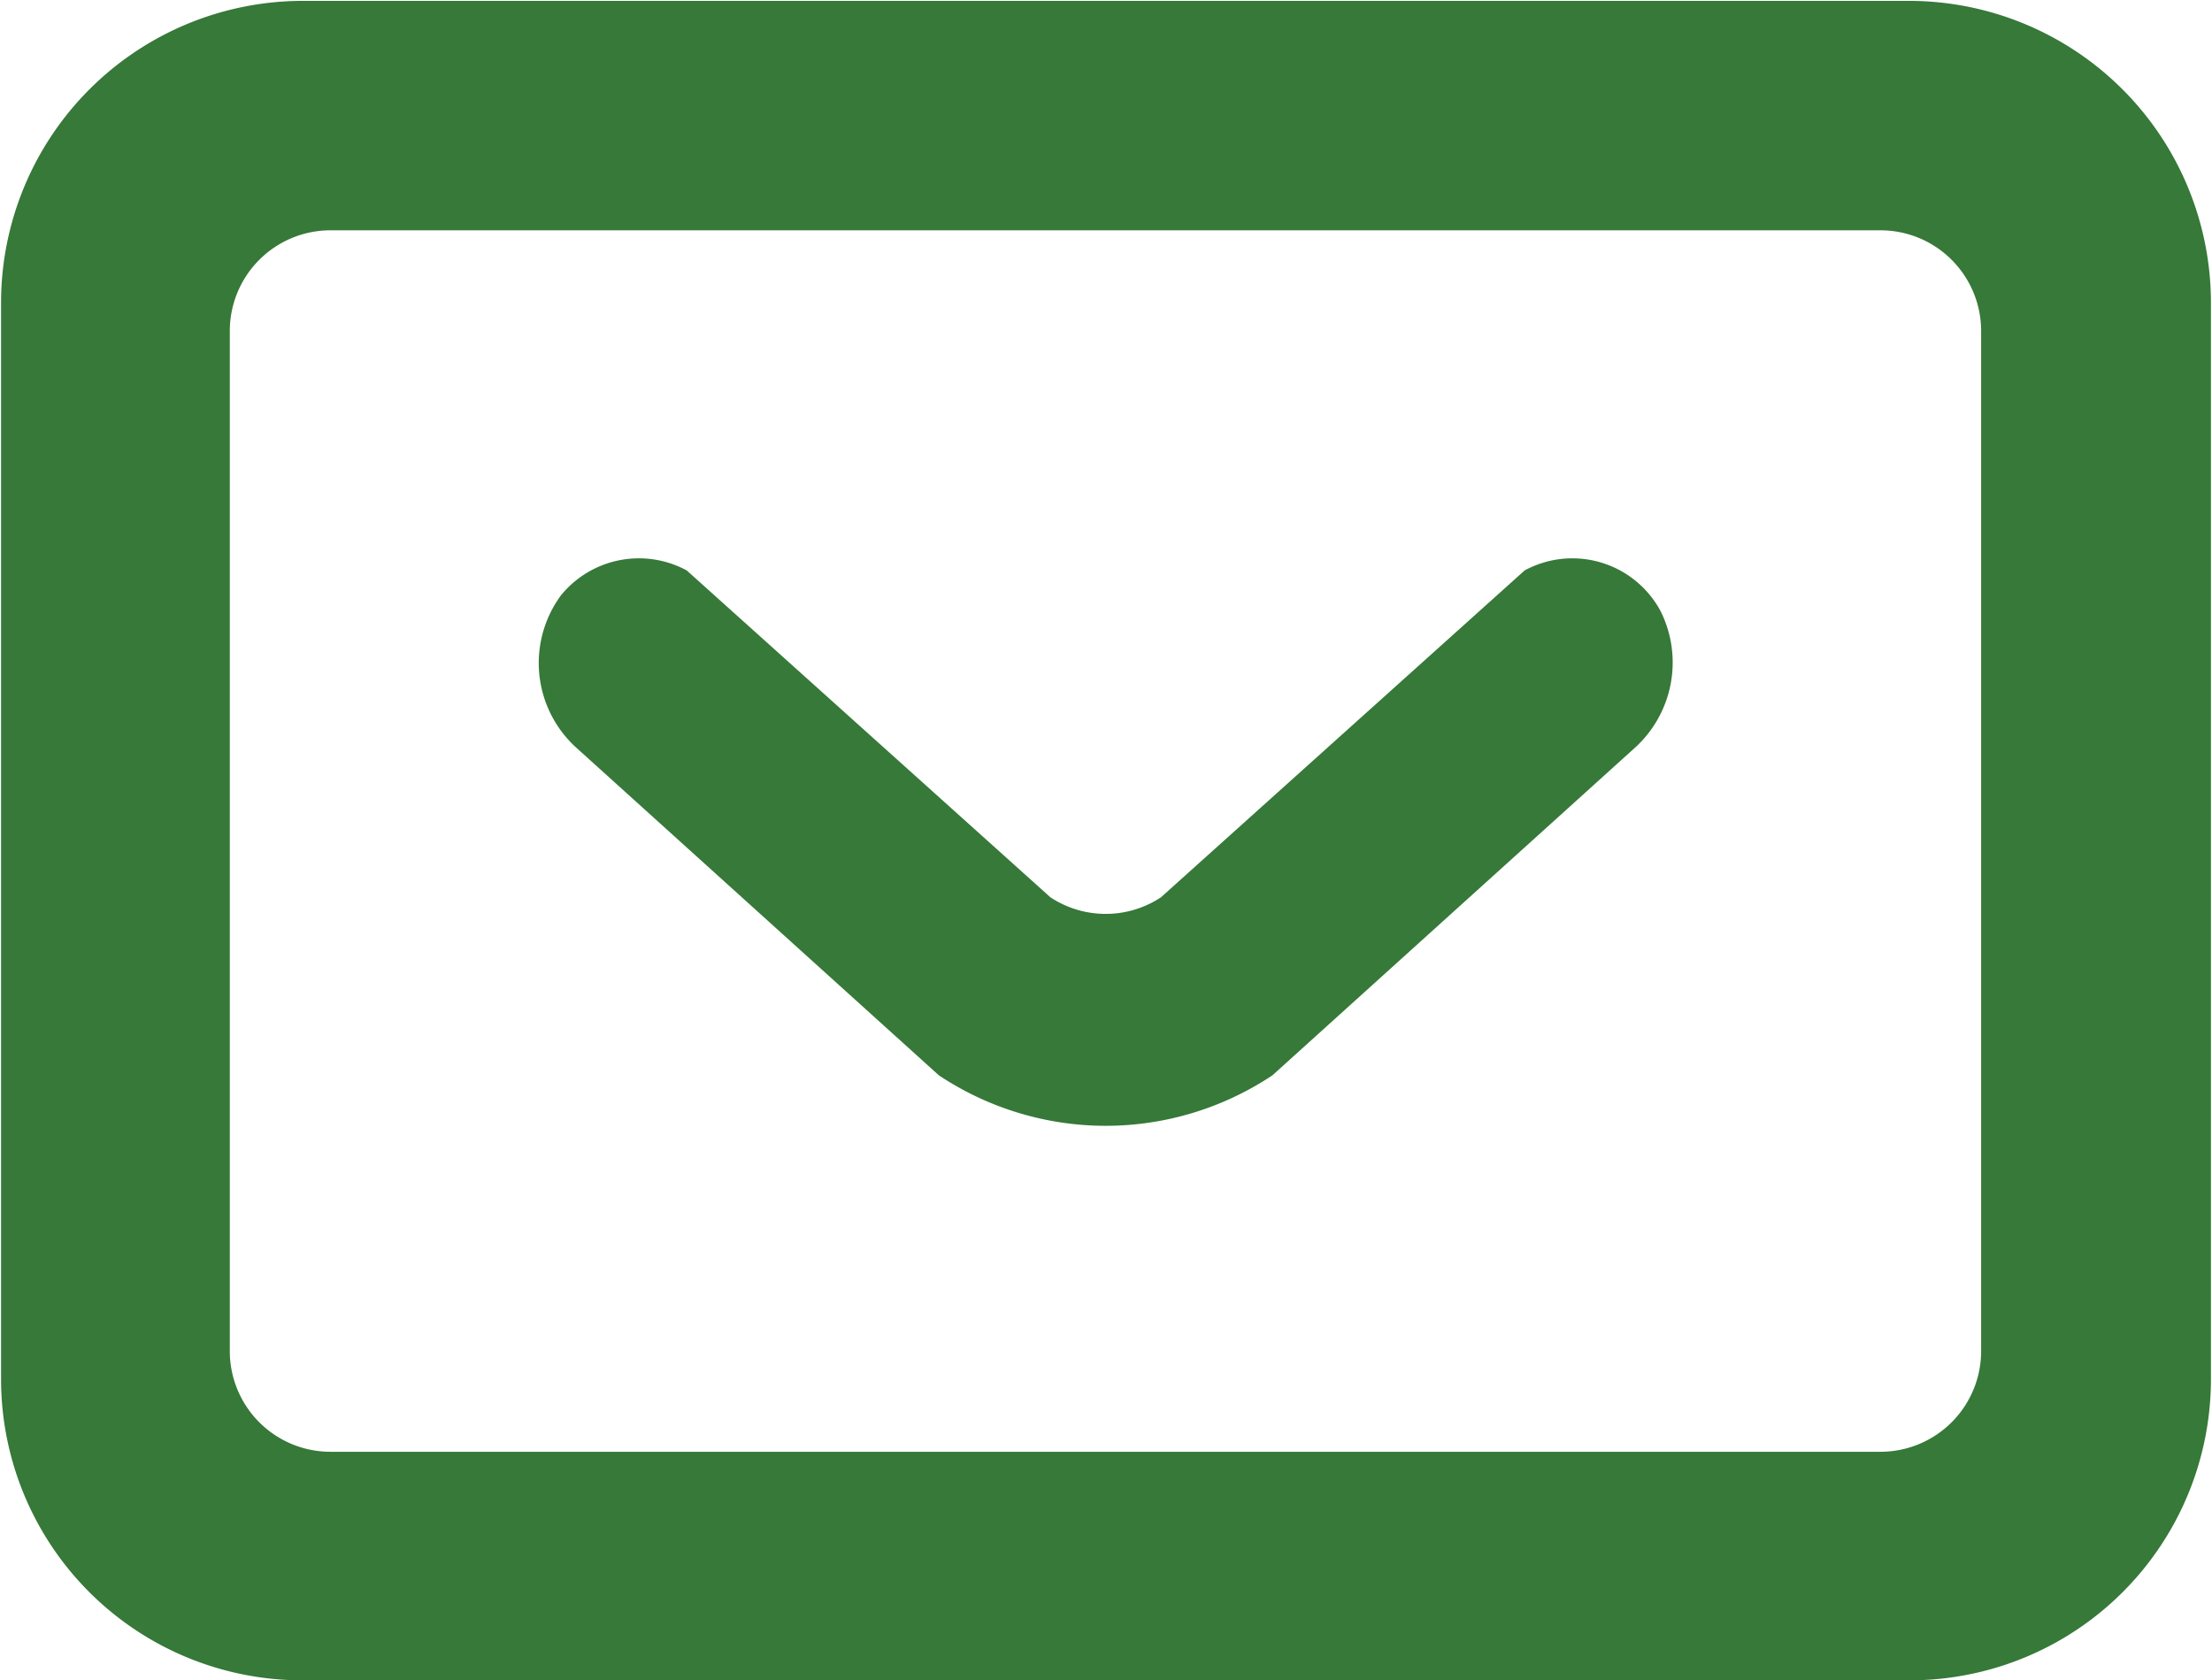
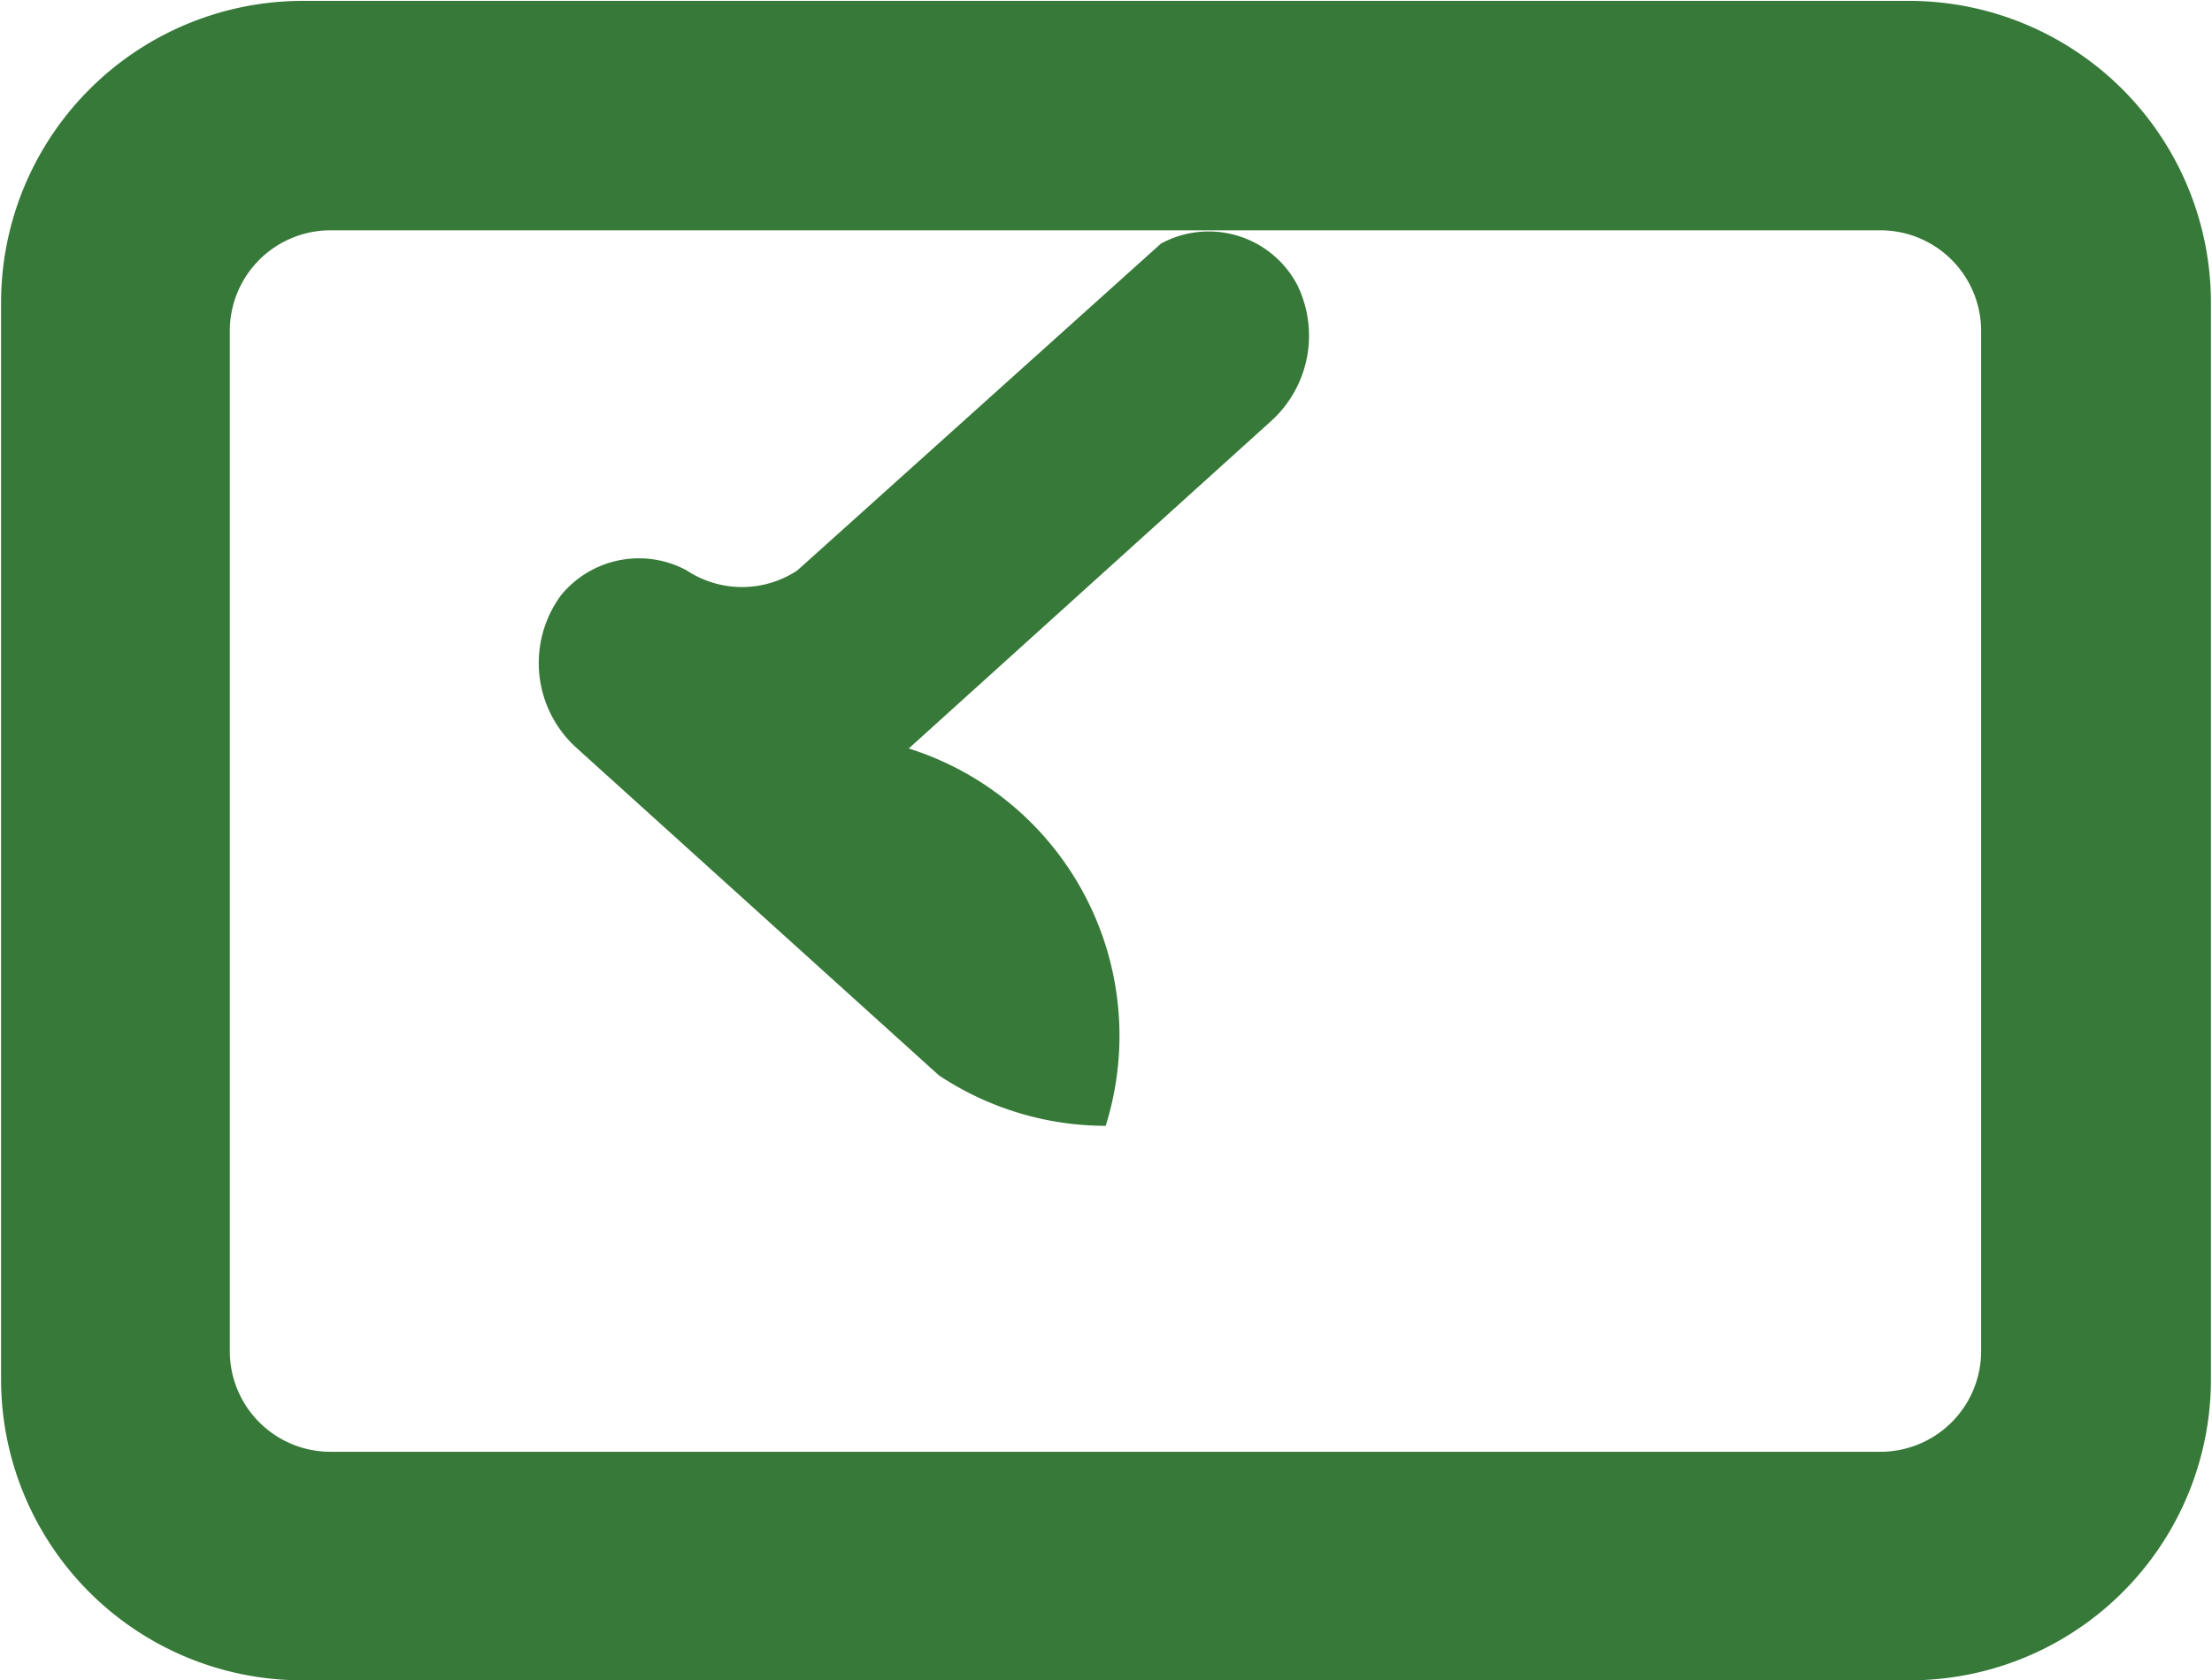
<svg xmlns="http://www.w3.org/2000/svg" width="24.969" height="18.97" viewBox="0 0 24.969 18.97">
  <defs>
    <style>
      .cls-1 {
        fill: #367938;
        fill-rule: evenodd;
      }
    </style>
  </defs>
-   <path id="icon_mail_icon.svg" data-name="icon/mail_icon.svg" class="cls-1" d="M763.2,2958.99a3.405,3.405,0,0,1-1.883-.57l-4.094-3.7a1.29,1.29,0,0,1-.171-1.72,1.135,1.135,0,0,1,1.419-.28l4.105,3.69a1.132,1.132,0,0,0,1.248,0l4.105-3.69a1.13,1.13,0,0,1,1.535.46,1.3,1.3,0,0,1-.288,1.54l-4.094,3.7A3.4,3.4,0,0,1,763.2,2958.99Zm9.072,6.26H754.131a3.4,3.4,0,0,1-3.4-3.4V2949.7a3.408,3.408,0,0,1,3.4-3.41h18.145a3.409,3.409,0,0,1,3.4,3.41v12.15A3.4,3.4,0,0,1,772.276,2965.25Zm-17.825-16.37a1.137,1.137,0,0,0-1.134,1.14v11.51a1.137,1.137,0,0,0,1.134,1.14h17.5a1.137,1.137,0,0,0,1.135-1.14v-11.51a1.137,1.137,0,0,0-1.135-1.14h-17.5Z" transform="translate(-750.719 -2946.28)" />
+   <path id="icon_mail_icon.svg" data-name="icon/mail_icon.svg" class="cls-1" d="M763.2,2958.99a3.405,3.405,0,0,1-1.883-.57l-4.094-3.7a1.29,1.29,0,0,1-.171-1.72,1.135,1.135,0,0,1,1.419-.28a1.132,1.132,0,0,0,1.248,0l4.105-3.69a1.13,1.13,0,0,1,1.535.46,1.3,1.3,0,0,1-.288,1.54l-4.094,3.7A3.4,3.4,0,0,1,763.2,2958.99Zm9.072,6.26H754.131a3.4,3.4,0,0,1-3.4-3.4V2949.7a3.408,3.408,0,0,1,3.4-3.41h18.145a3.409,3.409,0,0,1,3.4,3.41v12.15A3.4,3.4,0,0,1,772.276,2965.25Zm-17.825-16.37a1.137,1.137,0,0,0-1.134,1.14v11.51a1.137,1.137,0,0,0,1.134,1.14h17.5a1.137,1.137,0,0,0,1.135-1.14v-11.51a1.137,1.137,0,0,0-1.135-1.14h-17.5Z" transform="translate(-750.719 -2946.28)" />
</svg>